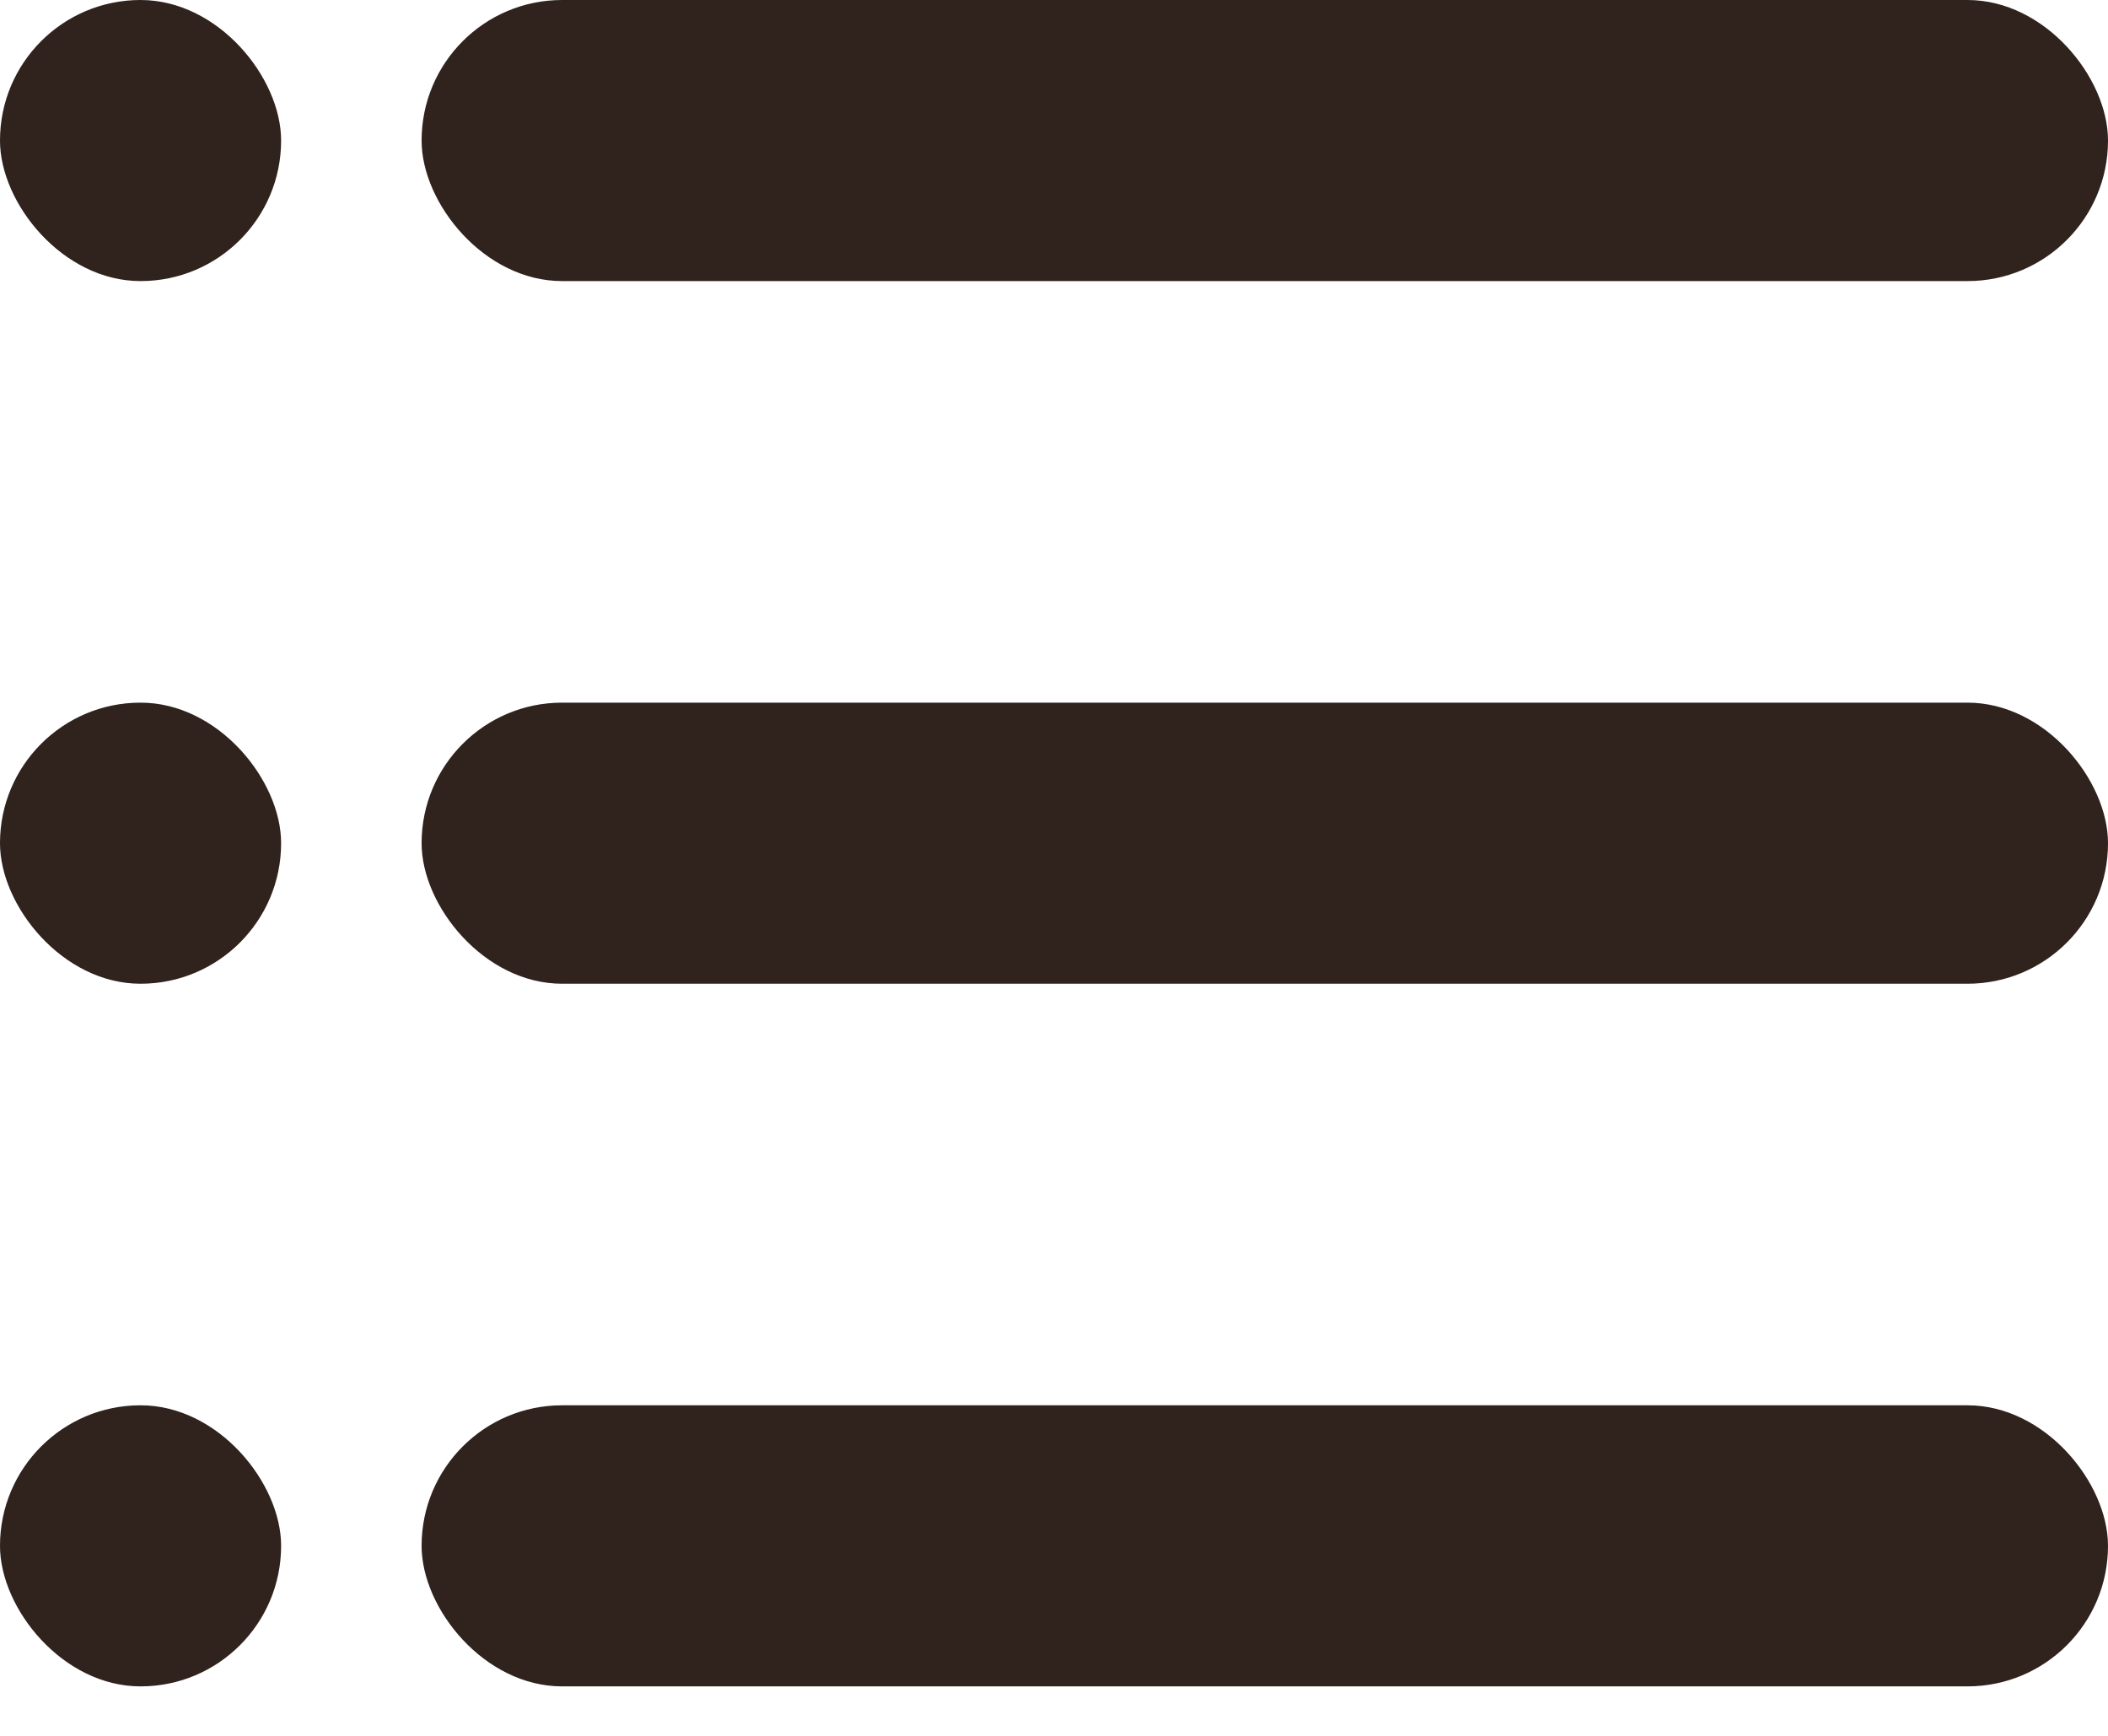
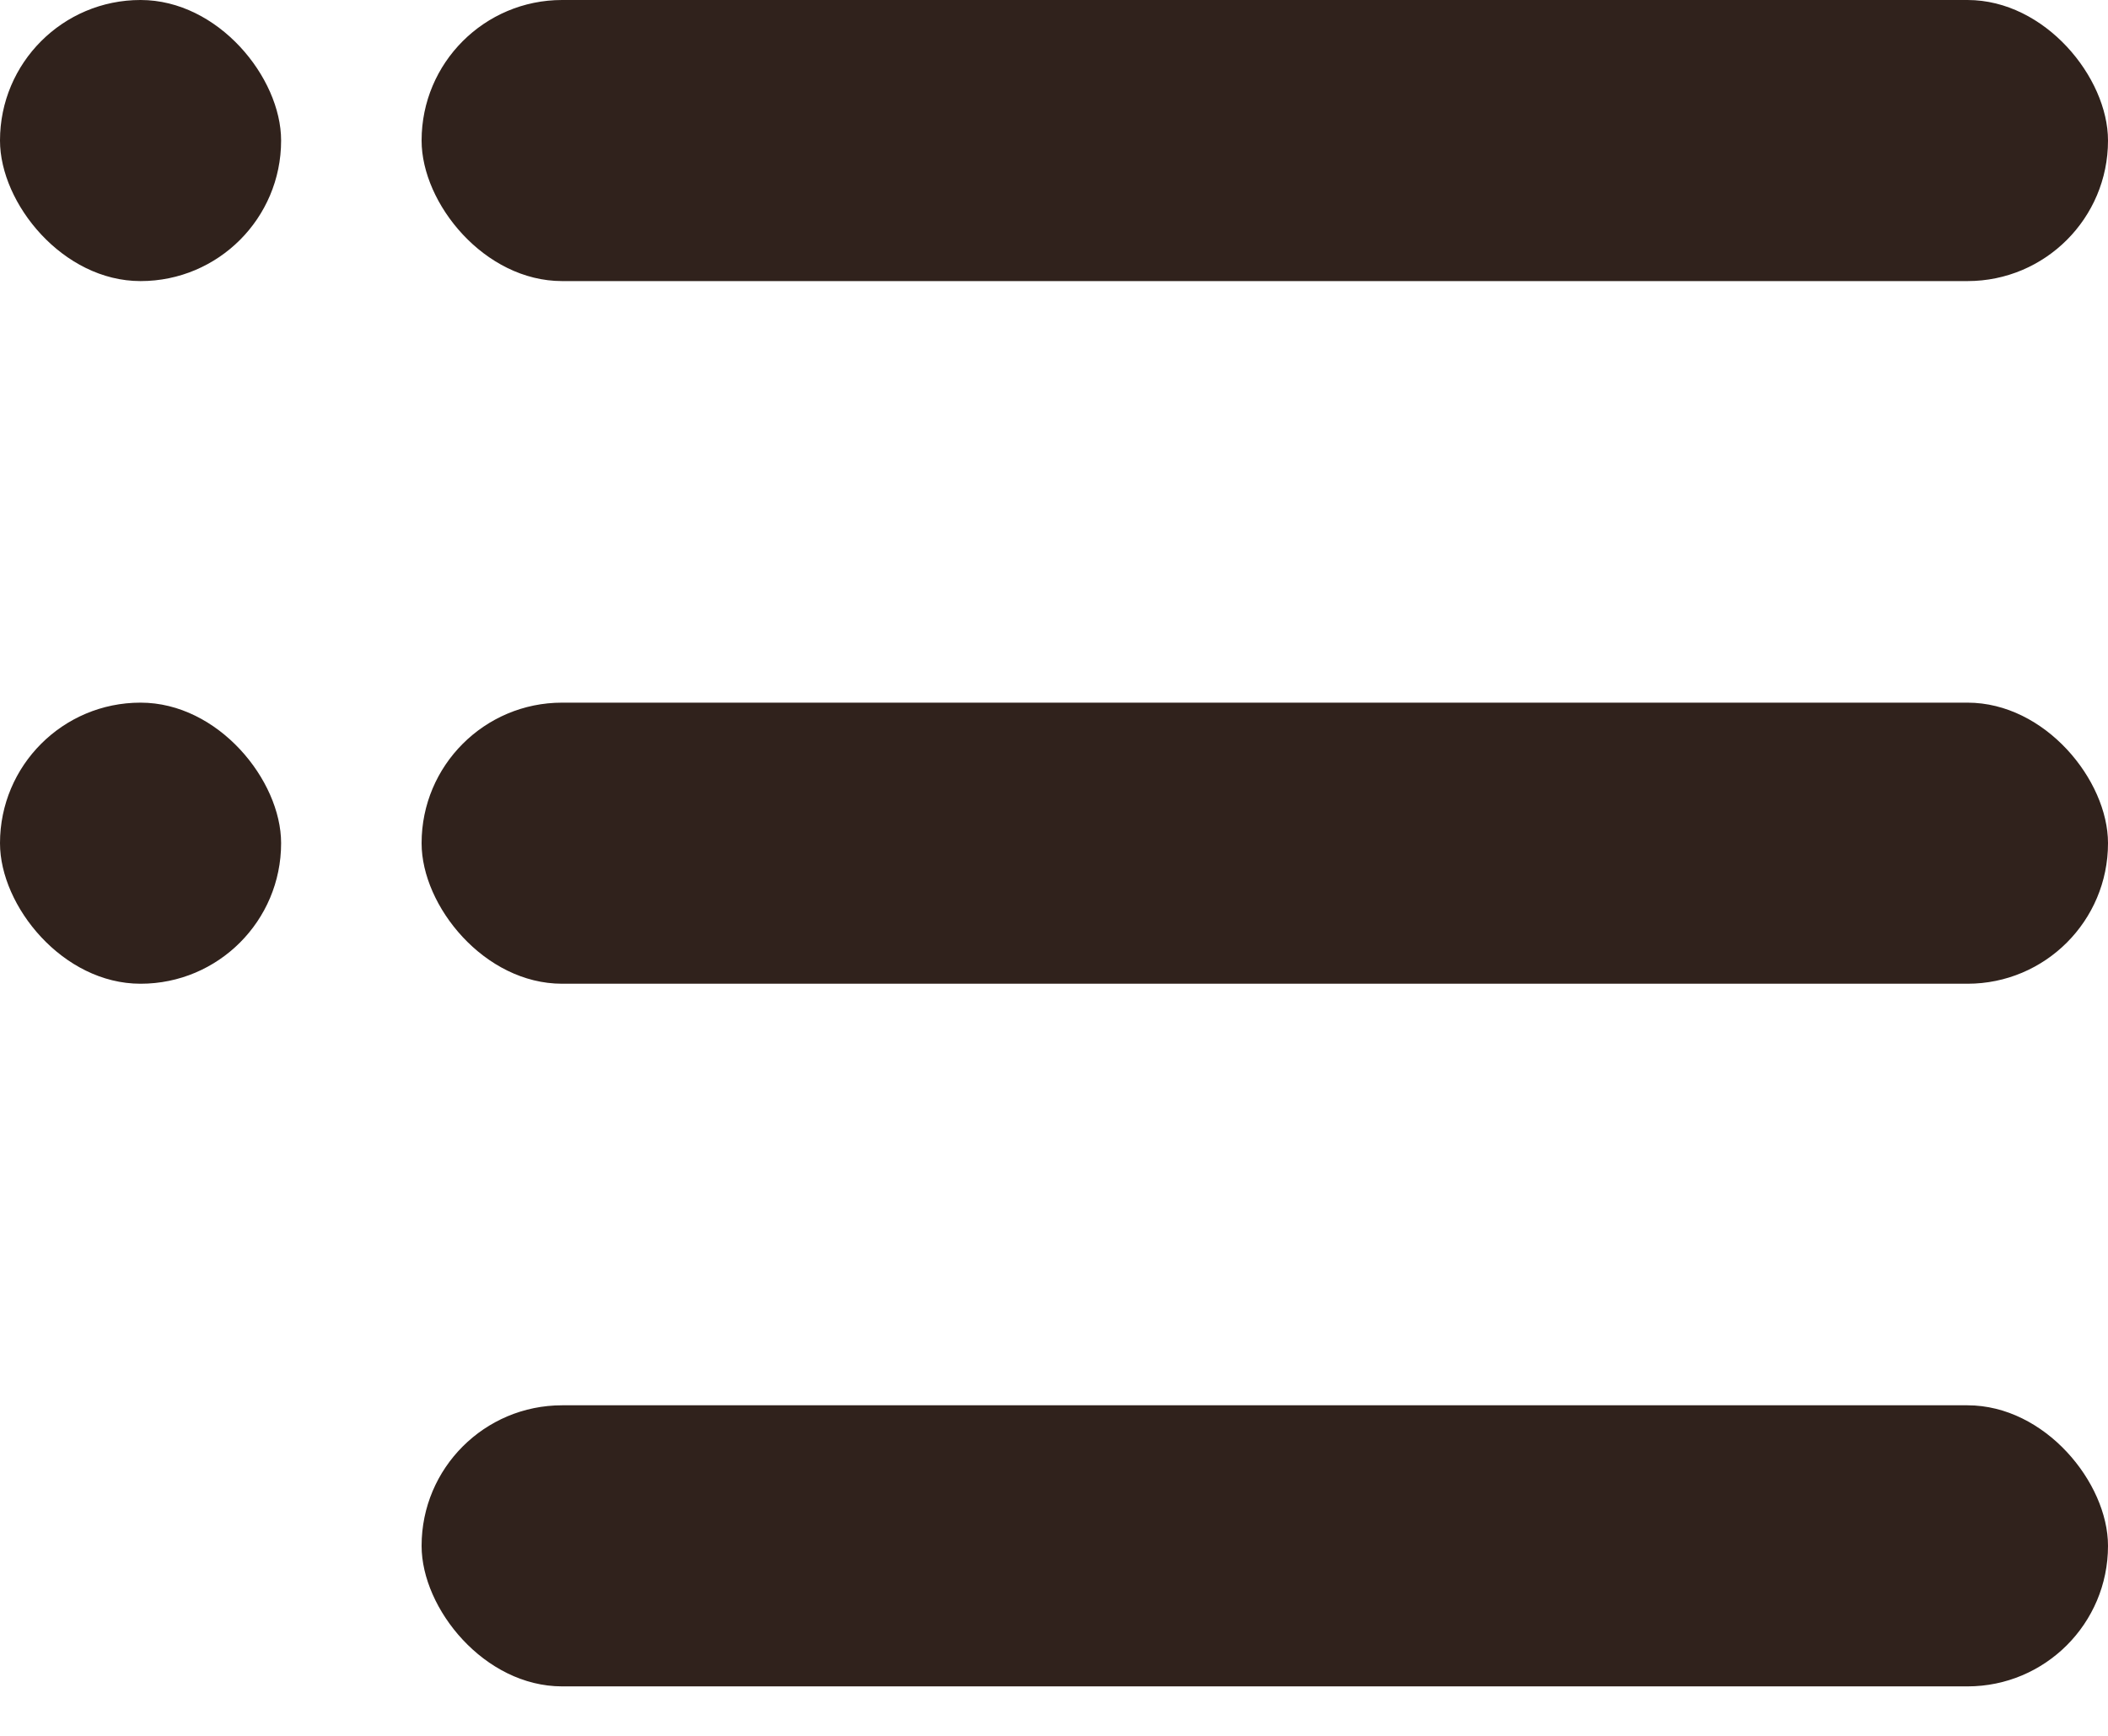
<svg xmlns="http://www.w3.org/2000/svg" width="17" height="14" viewBox="0 0 17 14" fill="none">
  <rect x="3.4" width="13.6" height="2.267" rx="1.133" fill="#30221C" />
  <rect width="2.267" height="2.267" rx="1.133" fill="#30221C" />
  <rect x="3.4" y="5.667" width="13.6" height="2.267" rx="1.133" fill="#30221C" />
  <rect y="5.667" width="2.267" height="2.267" rx="1.133" fill="#30221C" />
  <rect x="3.4" y="11.334" width="13.6" height="2.267" rx="1.133" fill="#30221C" />
-   <rect y="11.334" width="2.267" height="2.267" rx="1.133" fill="#30221C" />
</svg>